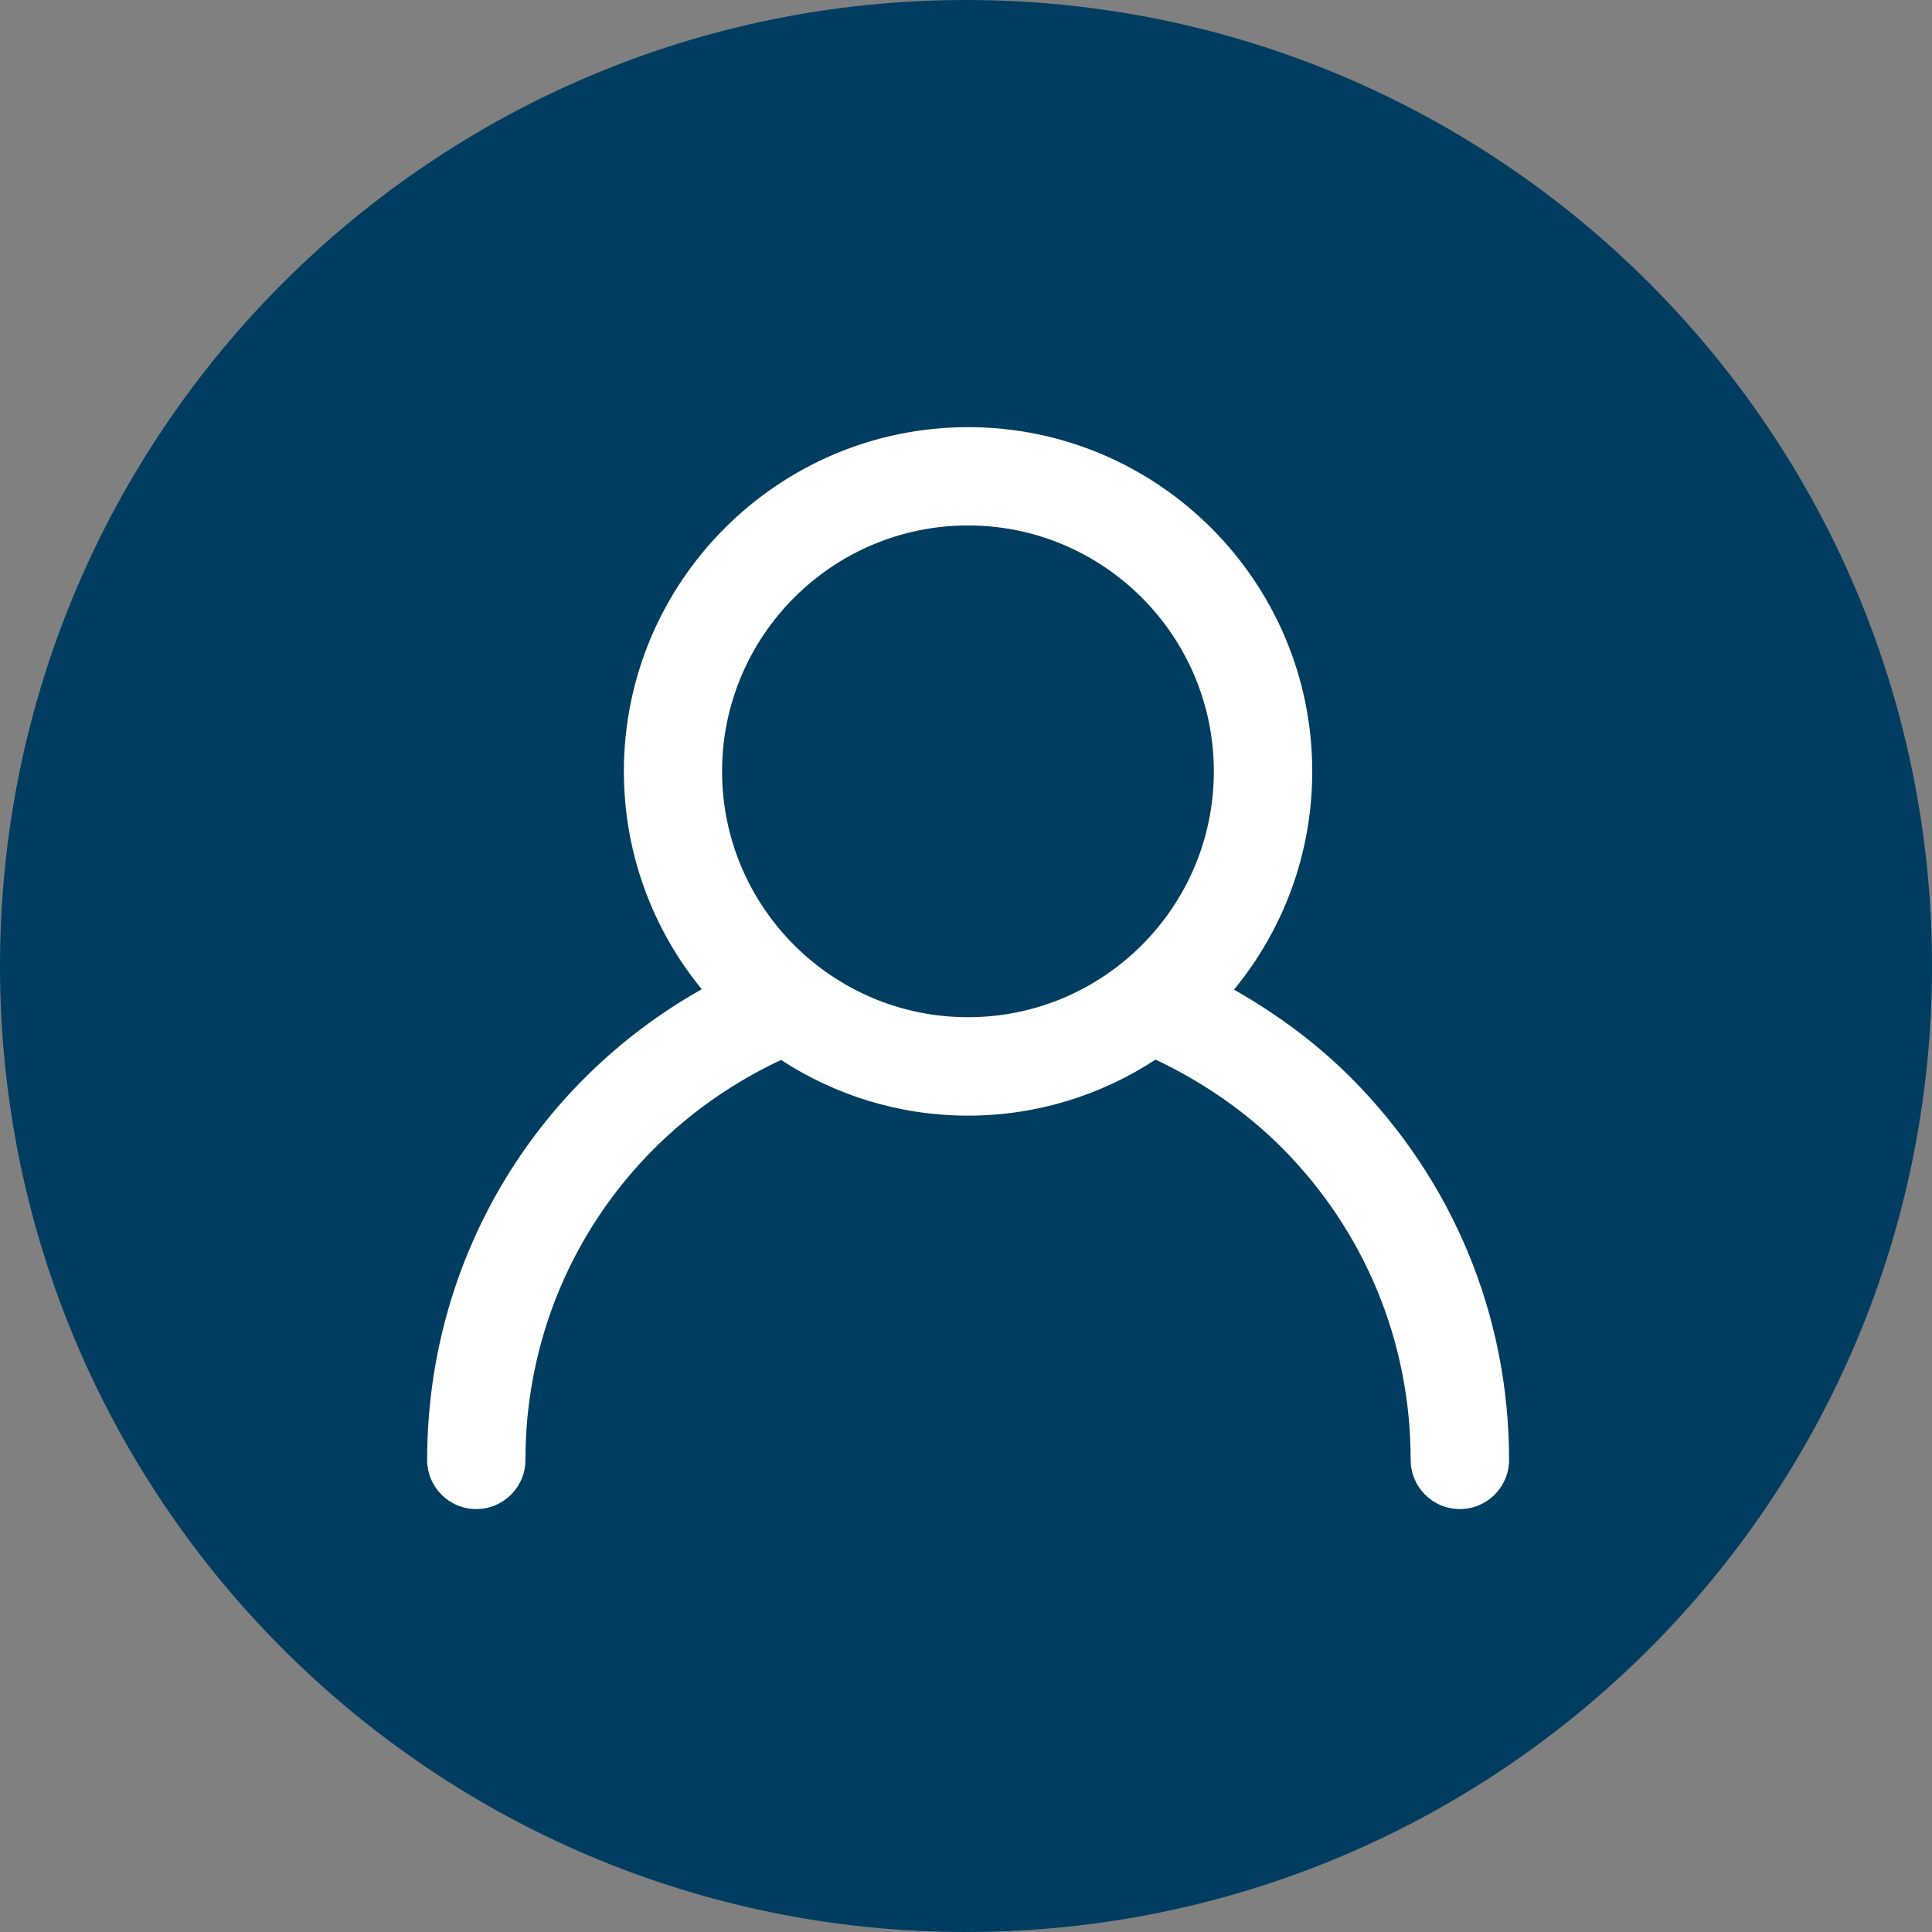
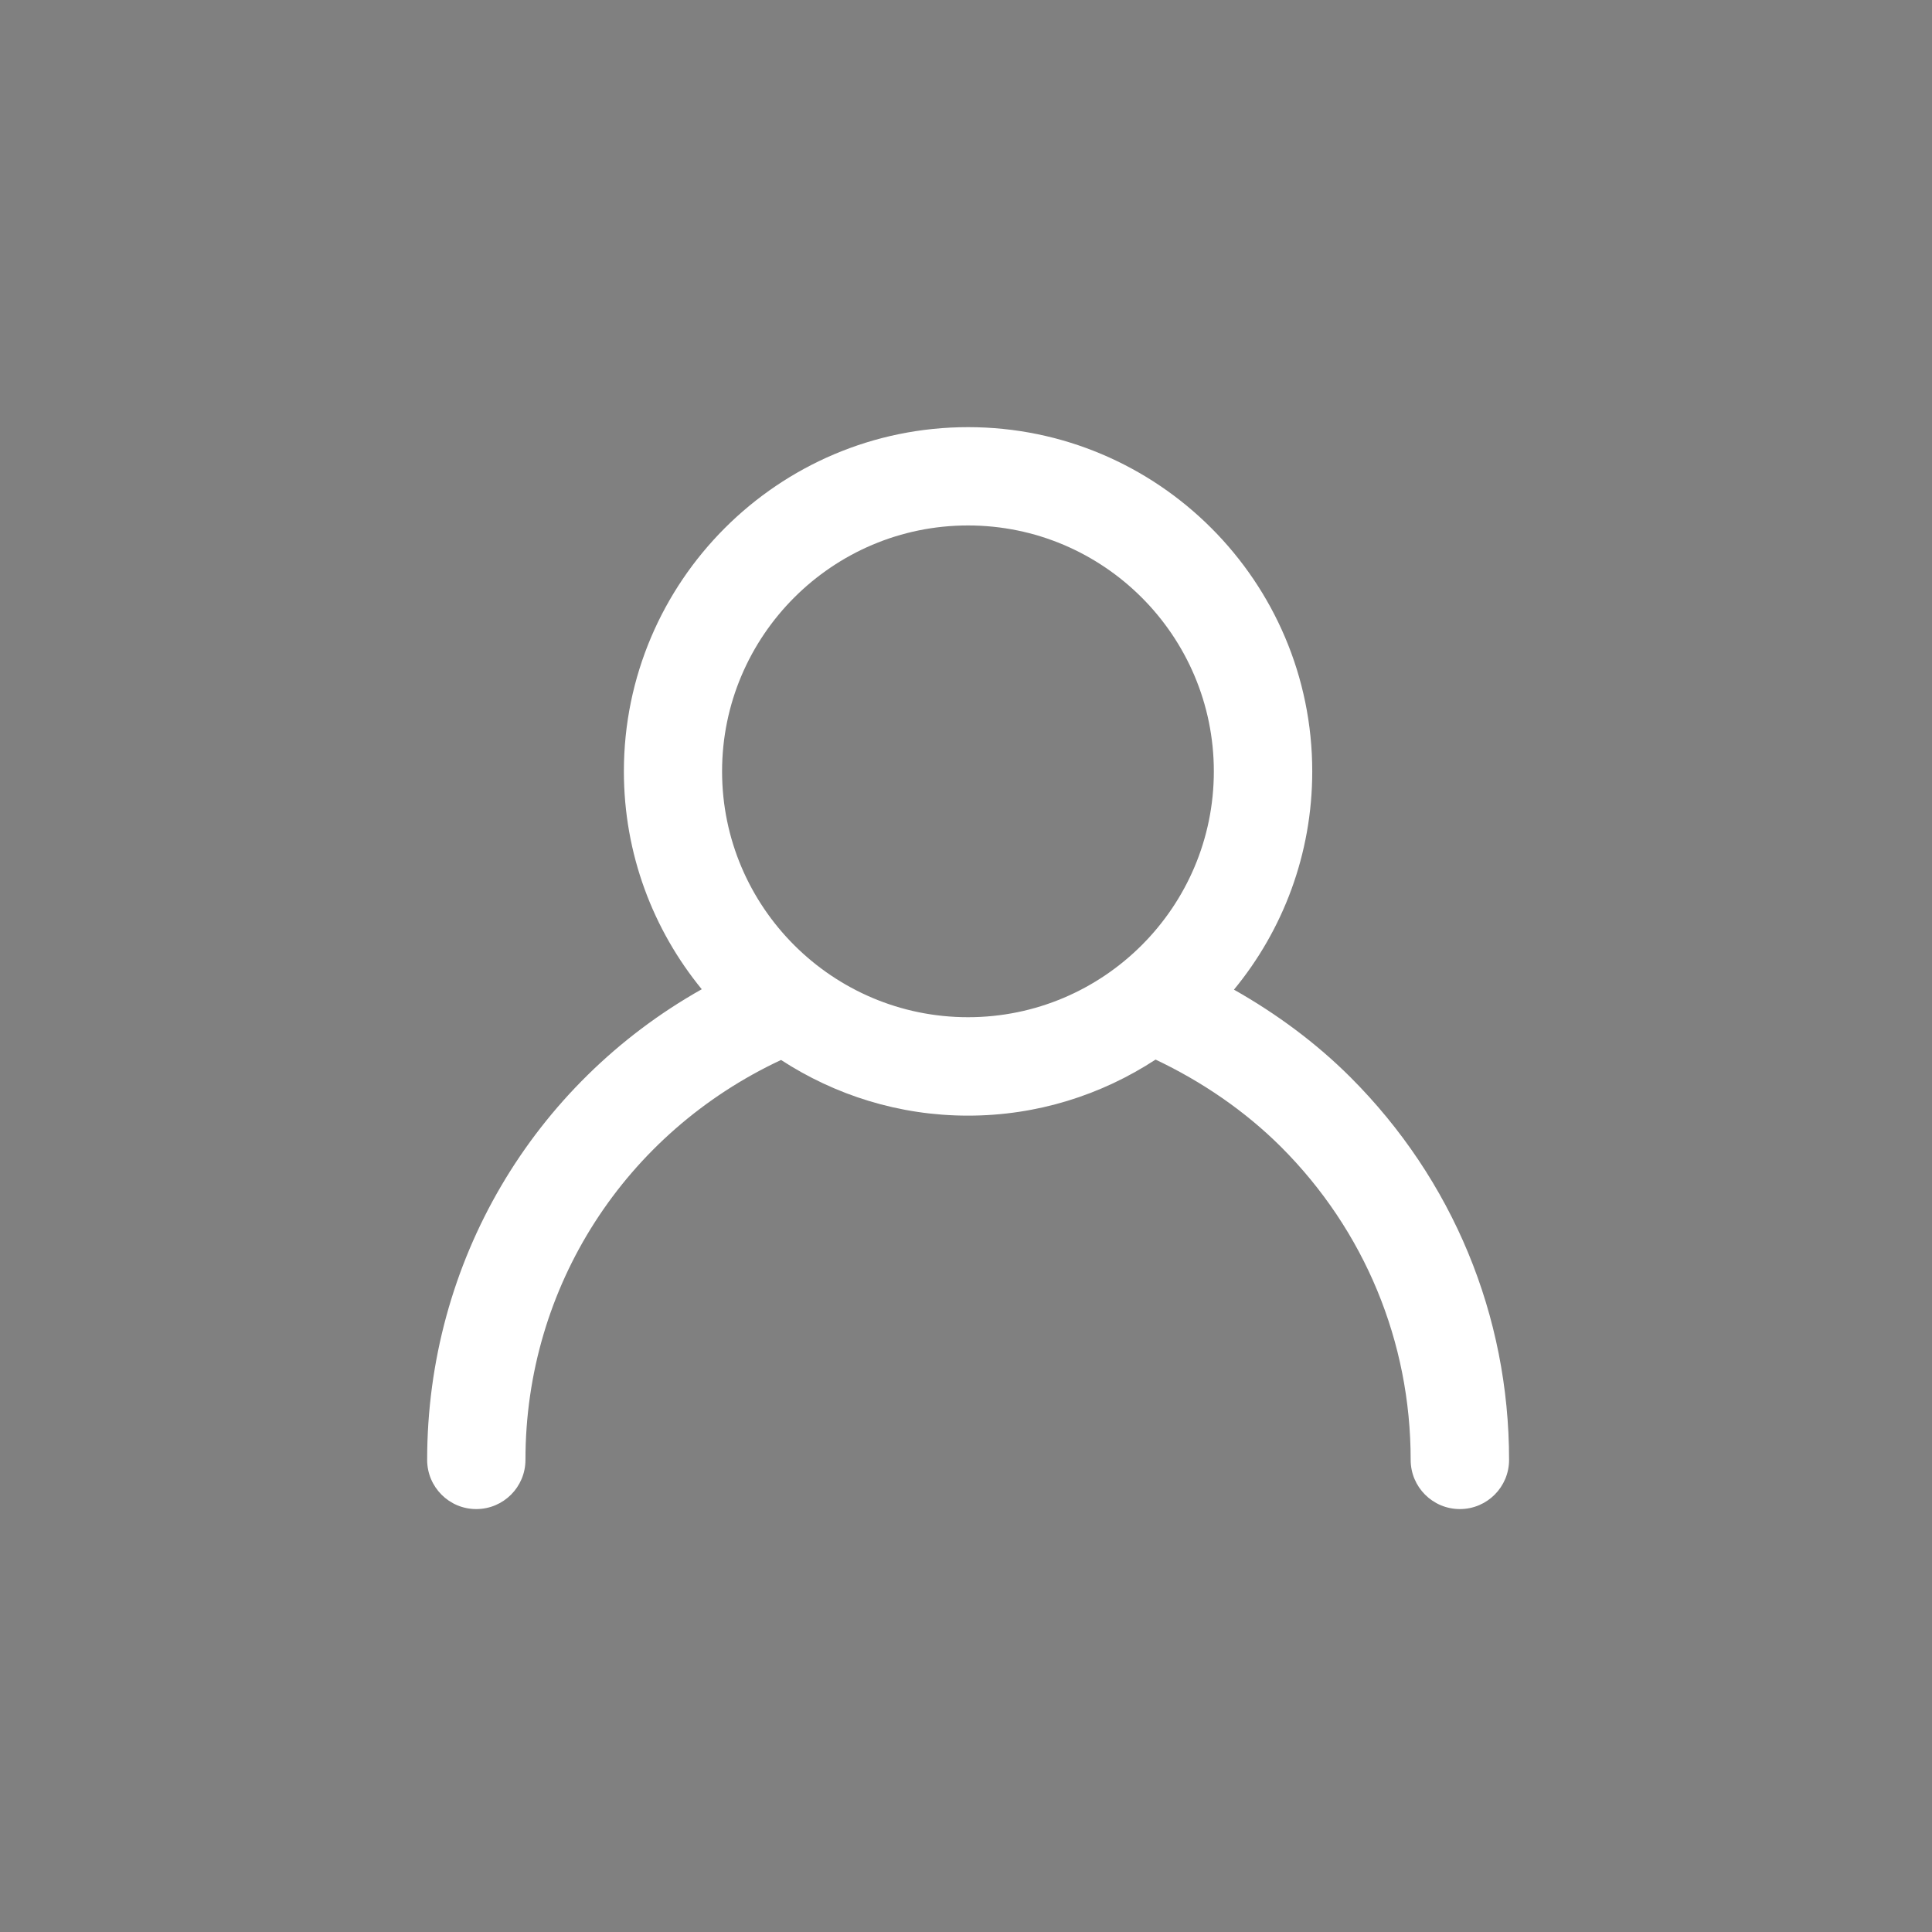
<svg xmlns="http://www.w3.org/2000/svg" width="100" zoomAndPan="magnify" viewBox="0 0 75 75" height="100" preserveAspectRatio="xMidYMid meet" version="1.0">
  <rect x="0" y="0" width="75" height="75" fill="#808080" stroke="none" />
  <defs>
    <clipPath id="2af481e2e3">
      <path d="M 37.5 0 C 16.789 0 0 16.789 0 37.5 C 0 58.211 16.789 75 37.5 75 C 58.211 75 75 58.211 75 37.5 C 75 16.789 58.211 0 37.5 0 " clip-rule="nonzero" />
    </clipPath>
    <clipPath id="a0500e45ff">
      <path d="M 16.582 16.582 L 58.582 16.582 L 58.582 58.582 L 16.582 58.582 Z M 16.582 16.582 " clip-rule="nonzero" />
    </clipPath>
  </defs>
  <g clip-path="url(#2af481e2e3)">
-     <rect x="-7.5" width="90" fill="#003d61" y="-7.5" height="90" fill-opacity="1" />
-   </g>
+     </g>
  <g clip-path="url(#a0500e45ff)">
    <path fill="#ffffff" d="M 37.578 20.398 C 42.84 20.398 47.121 24.68 47.121 29.945 C 47.121 35.211 42.84 39.488 37.578 39.488 C 32.316 39.488 28.031 35.211 28.031 29.945 C 28.031 24.68 32.316 20.398 37.578 20.398 Z M 16.582 56.672 C 16.582 57.727 17.434 58.582 18.488 58.582 C 19.543 58.582 20.398 57.727 20.398 56.672 C 20.398 49.934 24.277 43.973 30.32 41.148 C 32.418 42.512 34.902 43.309 37.578 43.309 C 40.266 43.309 42.762 42.504 44.859 41.133 C 46.664 41.988 48.336 43.133 49.73 44.523 C 52.977 47.77 54.762 52.086 54.762 56.672 C 54.762 57.727 55.617 58.582 56.672 58.582 C 57.727 58.582 58.582 57.727 58.582 56.672 C 58.582 51.062 56.395 45.793 52.43 41.824 C 51.102 40.496 49.559 39.355 47.902 38.418 C 49.801 36.113 50.941 33.16 50.941 29.945 C 50.941 22.578 44.949 16.582 37.582 16.582 C 30.211 16.582 24.219 22.578 24.219 29.945 C 24.219 33.152 25.355 36.098 27.242 38.402 C 20.691 42.09 16.582 48.988 16.582 56.672 " fill-opacity="1" fill-rule="nonzero" />
  </g>
</svg>